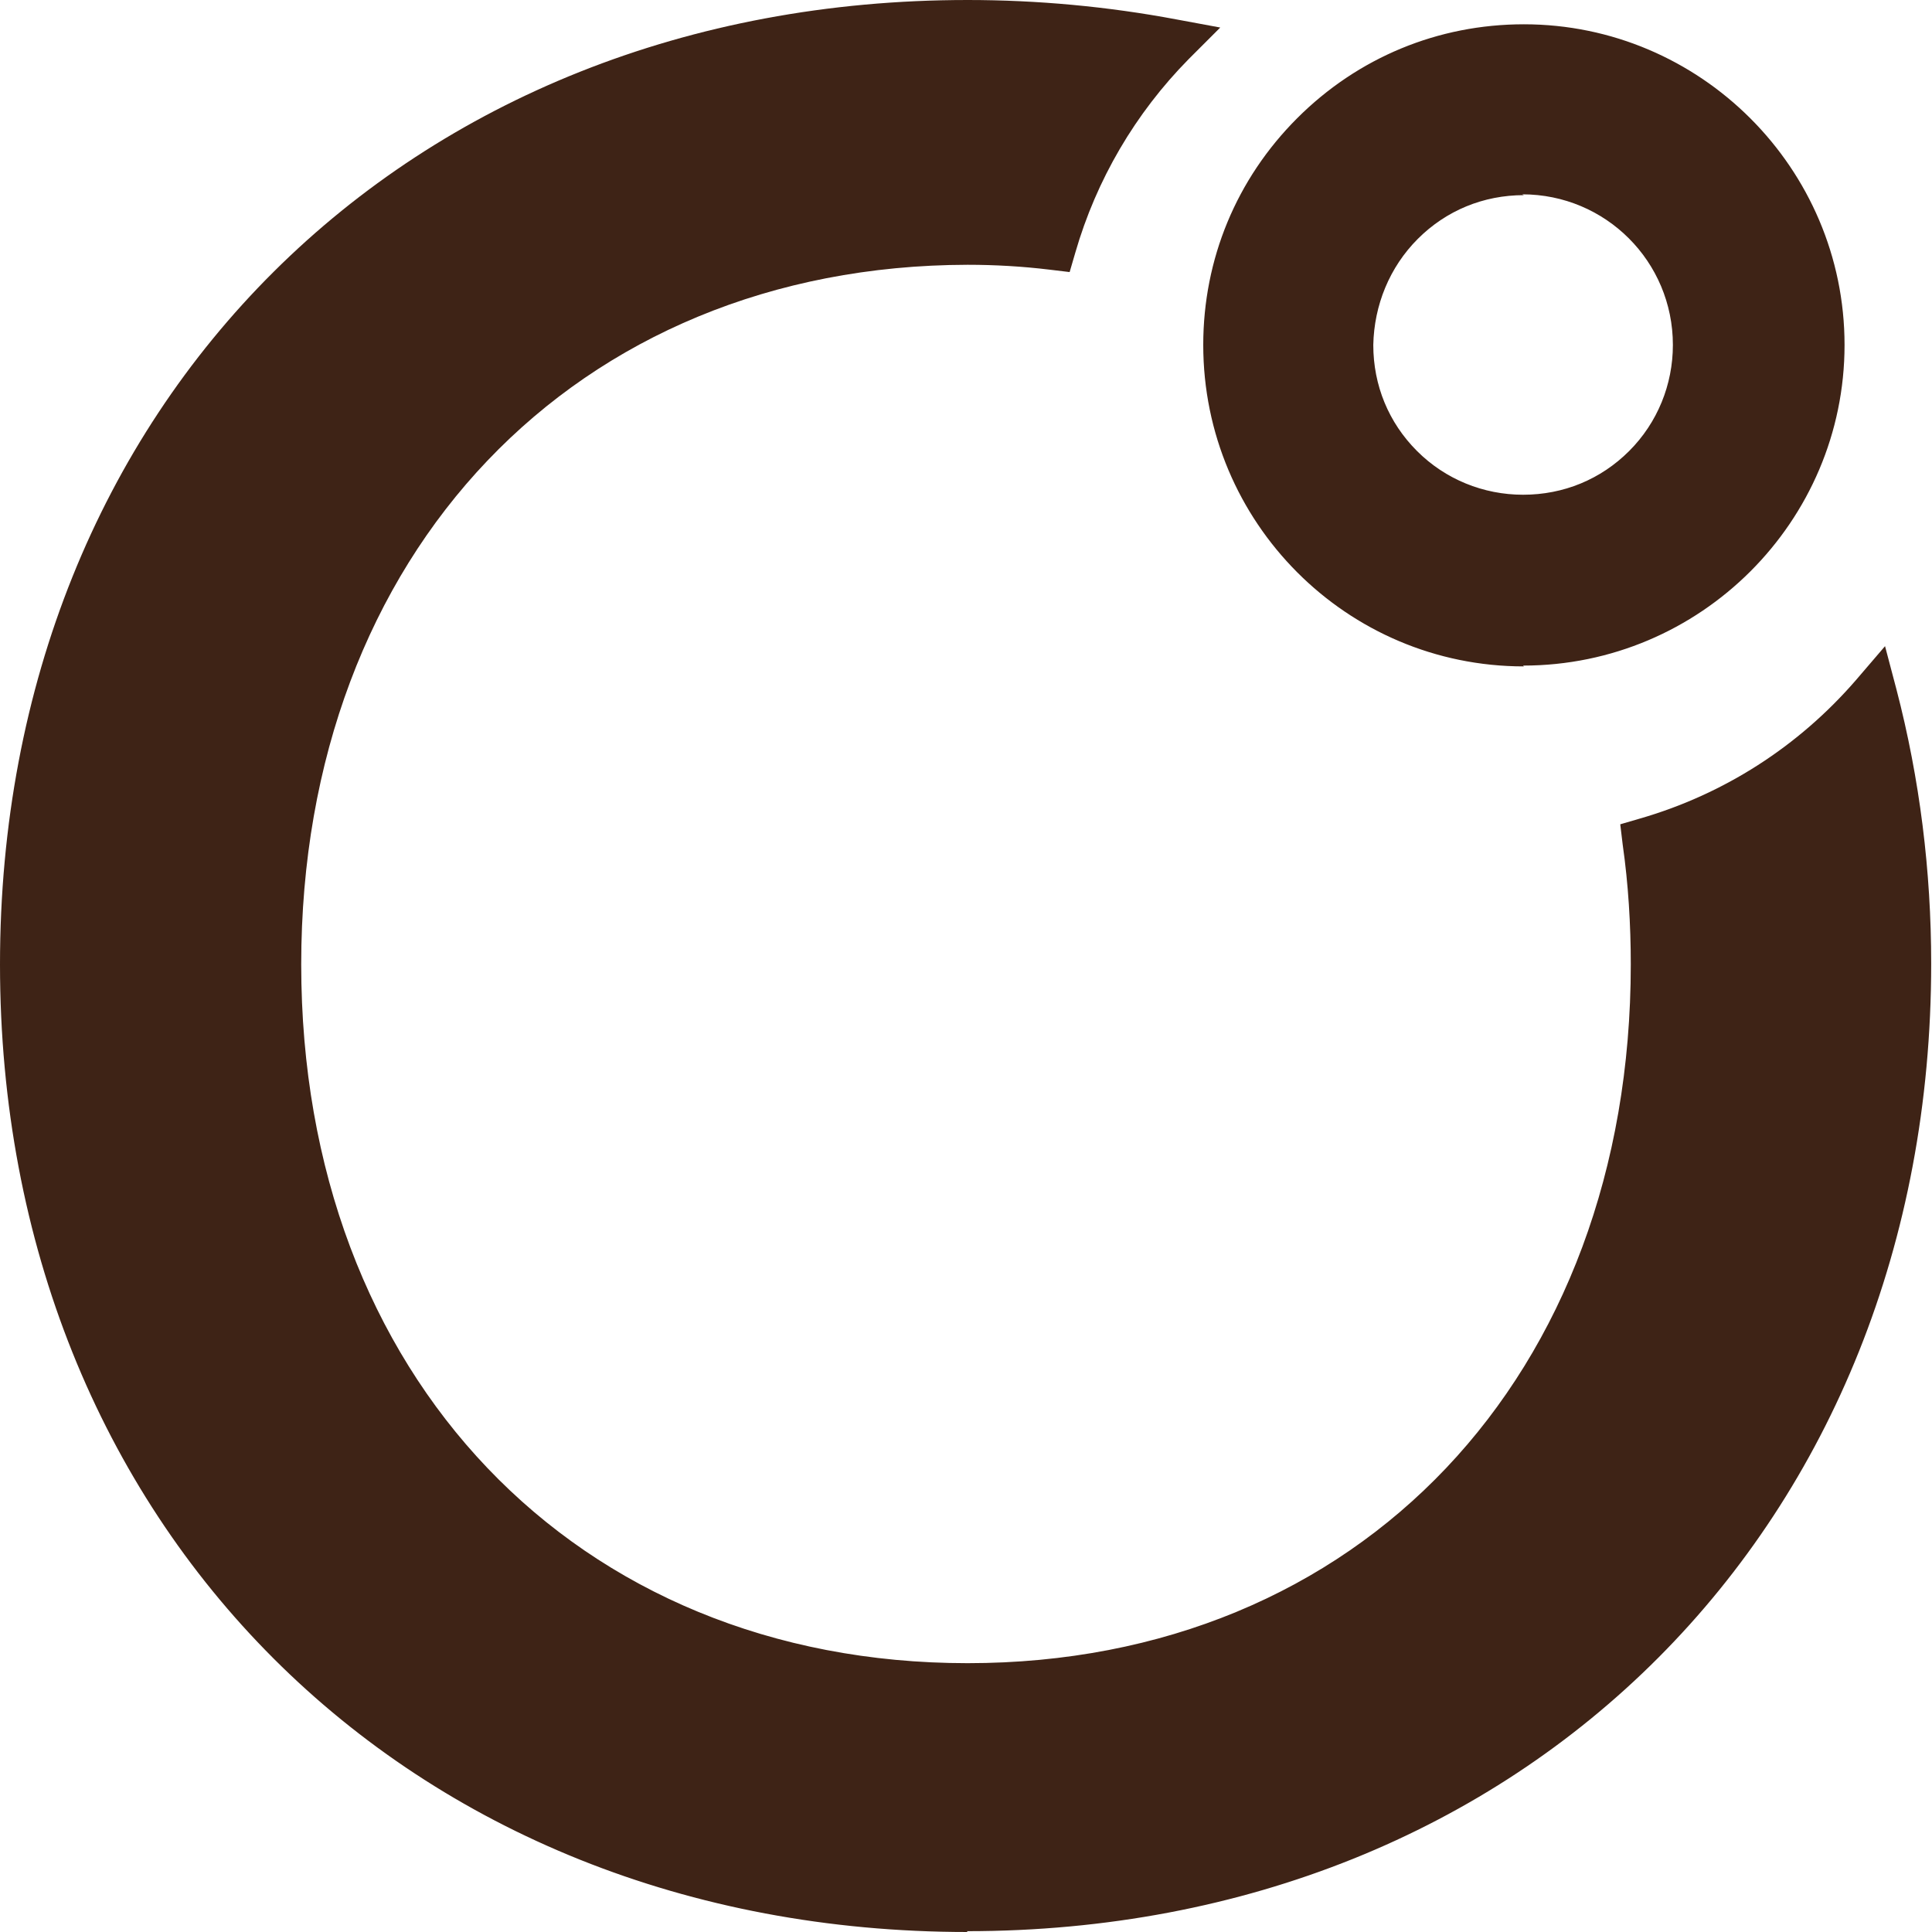
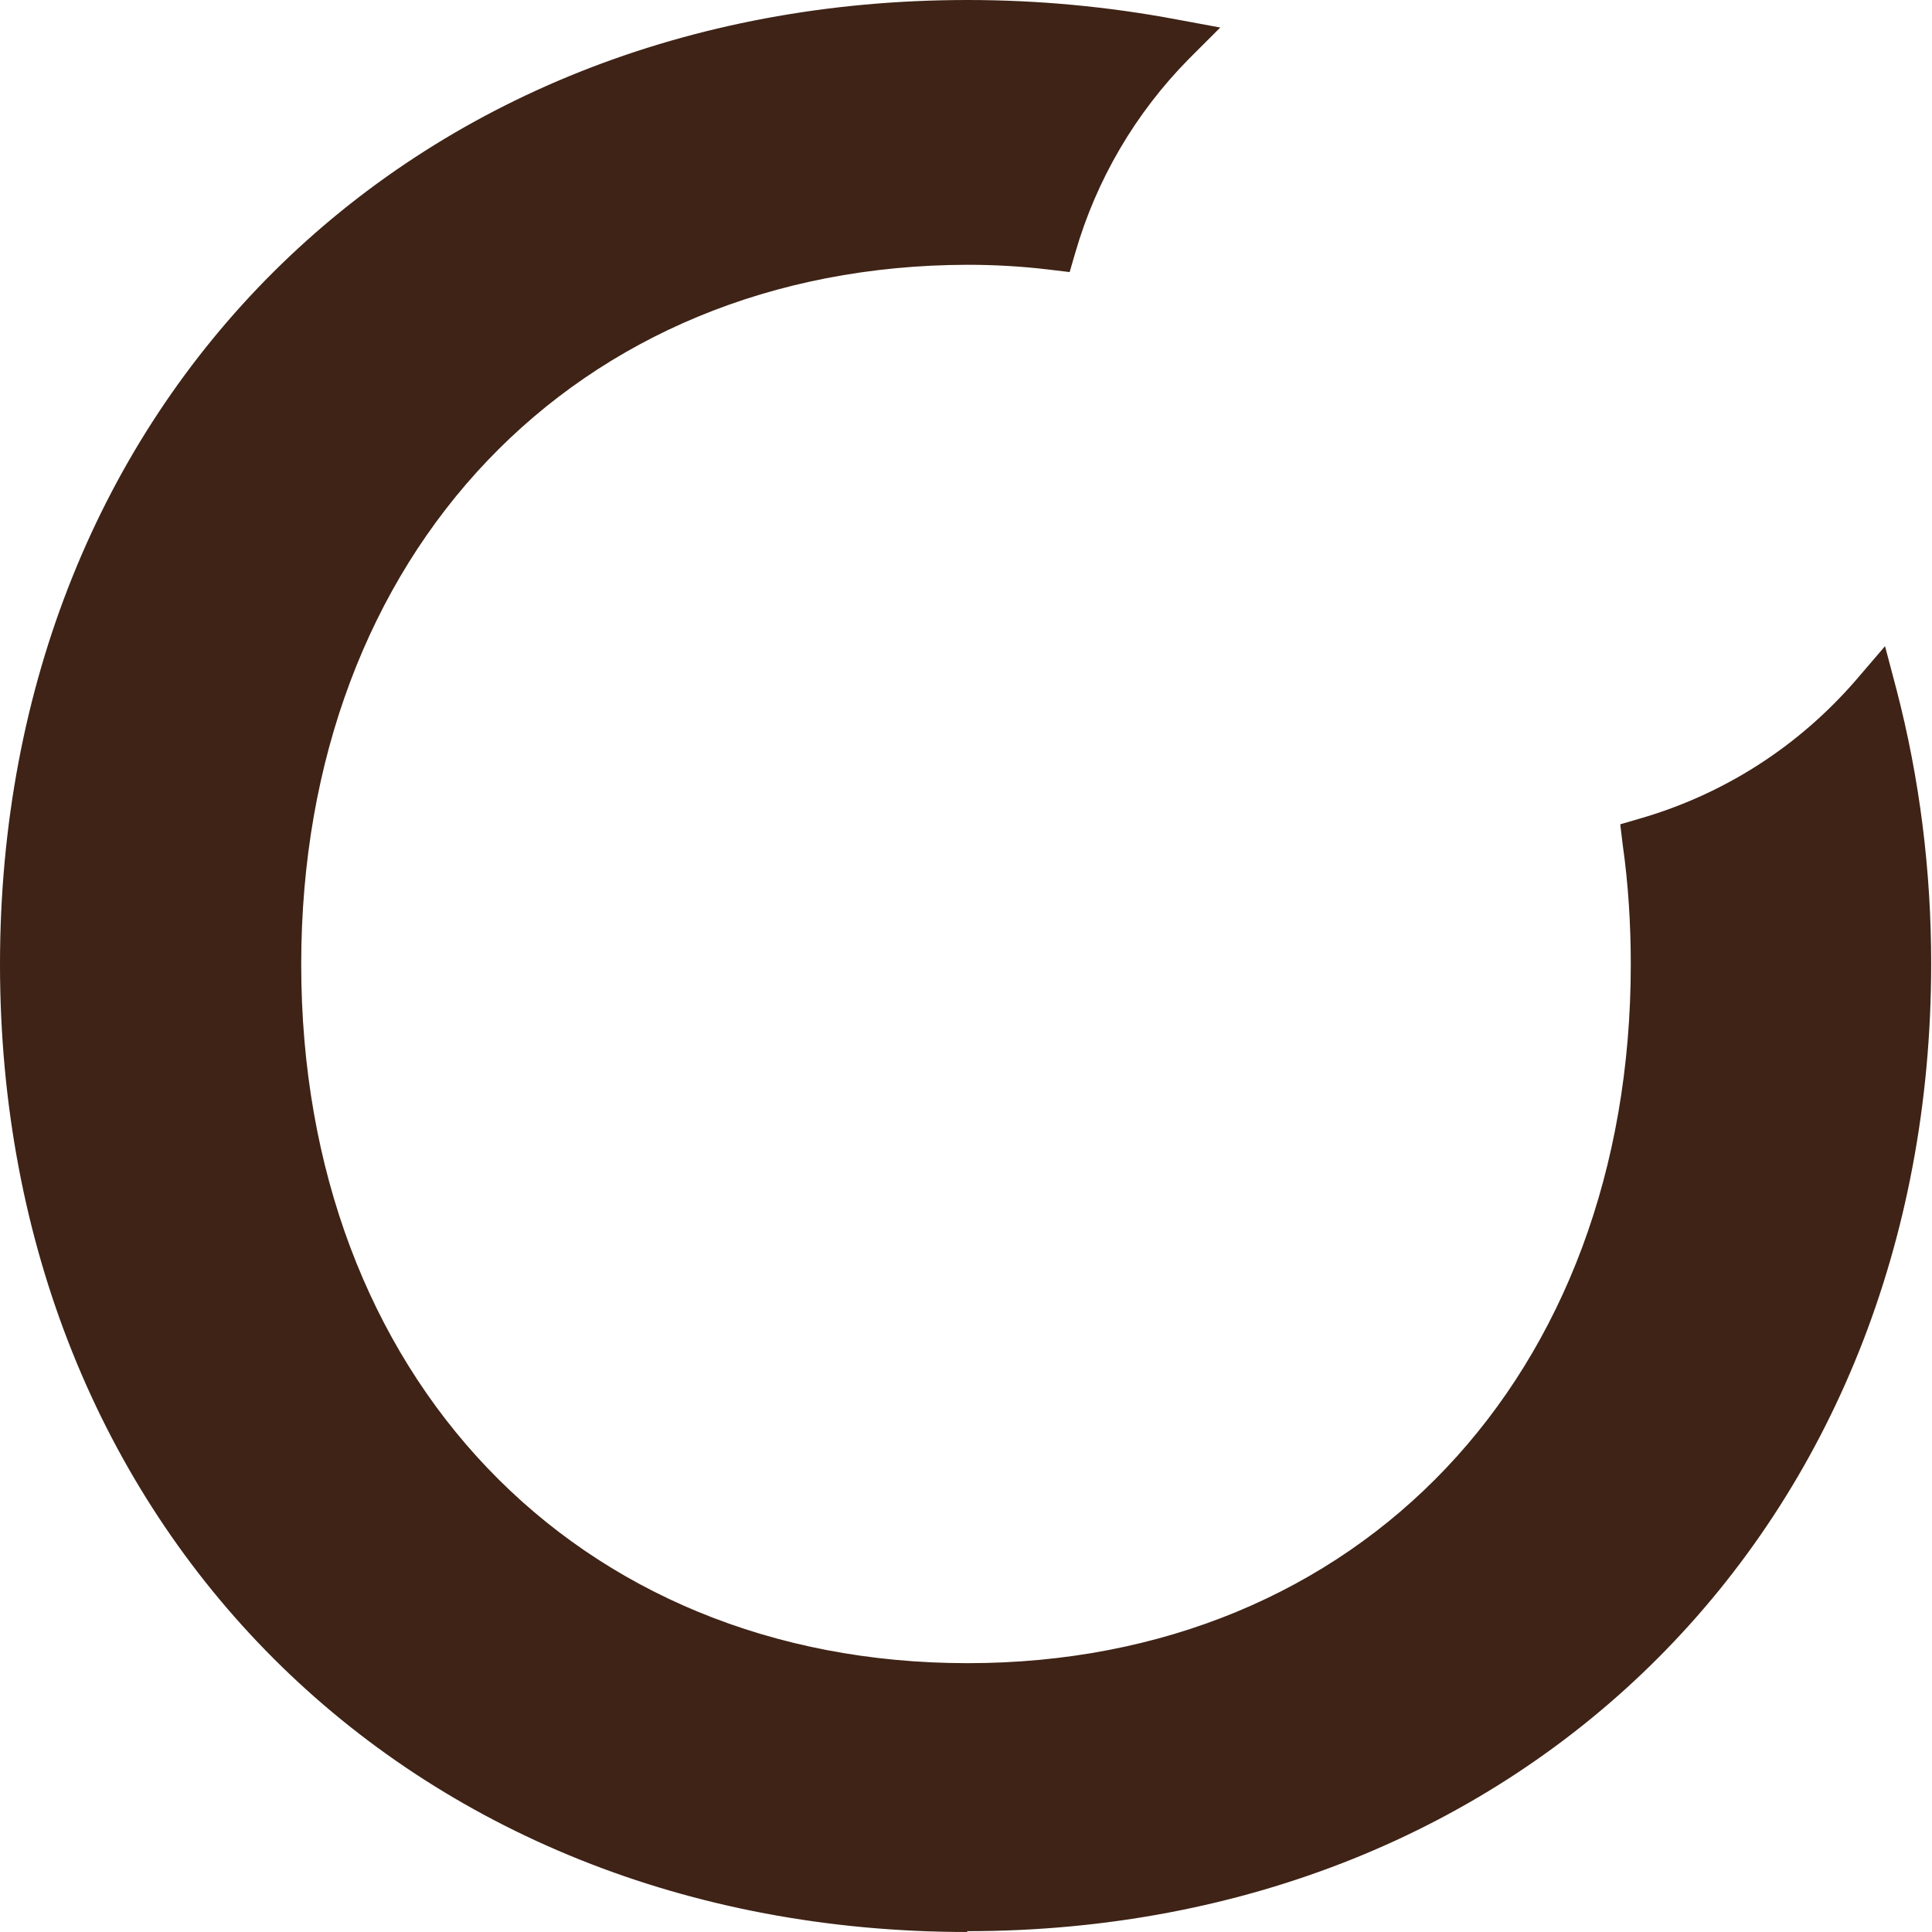
<svg xmlns="http://www.w3.org/2000/svg" id="Lag_2" data-name="Lag 2" viewBox="0 0 23.86 23.86">
  <defs>
    <style>
      .cls-1 {
        fill: #3e2316;
        stroke-width: 0px;
      }
    </style>
  </defs>
  <g id="Lag_1-2" data-name="Lag 1">
    <g>
      <path class="cls-1" d="M20.34,10.39c.07.5.1,1.01.1,1.52,0,5.35-3.61,8.92-8.48,8.92S3.43,17.26,3.43,11.91,7.08,2.99,11.96,2.99c.35,0,.69.02,1.04.06.28-.95.78-1.81,1.48-2.52-.83-.16-1.68-.24-2.52-.24C5.25.29.29,5.12.29,11.91s4.96,11.66,11.66,11.66,11.62-4.87,11.62-11.66c0-1.12-.14-2.23-.42-3.31-.74.86-1.72,1.48-2.81,1.8" />
      <path class="cls-1" d="M11.98.58h-.03C5.37.58.59,5.35.59,11.91s4.78,11.37,11.37,11.37,11.32-4.78,11.32-11.37c0-.92-.09-1.83-.29-2.72-.66.64-1.46,1.12-2.33,1.41.05.44.07.88.07,1.31,0,5.42-3.61,9.21-8.78,9.21-2.46,0-4.7-.9-6.3-2.54-1.65-1.69-2.52-4-2.52-6.67s.87-4.98,2.52-6.67c1.6-1.64,3.84-2.54,6.3-2.54.28,0,.56.01.83.04.24-.73.62-1.41,1.11-2-.63-.1-1.28-.15-1.92-.15M11.95,23.86C5.03,23.86,0,18.84,0,11.91S5.03,0,11.95,0c.86,0,1.73.08,2.58.24l.54.1-.39.39c-.66.67-1.14,1.49-1.4,2.39l-.07.24-.25-.03c-.33-.04-.67-.06-1.01-.06C7.11,3.28,3.72,6.83,3.72,11.91s3.39,8.63,8.23,8.63,8.19-3.55,8.19-8.63c0-.49-.03-.99-.1-1.48l-.03-.25.24-.07c1.04-.3,1.96-.89,2.67-1.71l.36-.42.14.53c.29,1.11.43,2.25.43,3.39,0,6.92-5.01,11.95-11.91,11.95" />
-       <path class="cls-1" d="M18.82,2.31c-1.08,0-1.96.88-1.96,1.96,0,1.08.88,1.96,1.95,1.96,1.08,0,1.96-.88,1.96-1.96h0c0-1.08-.88-1.96-1.96-1.96M18.82,8.13c-2.14,0-3.87-1.73-3.86-3.87,0-2.14,1.73-3.87,3.87-3.86,2.14,0,3.86,1.73,3.86,3.87,0,2.14-1.73,3.87-3.87,3.87" />
-       <path class="cls-1" d="M18.82,2.41c-.5,0-.96.19-1.31.54-.35.35-.54.82-.55,1.31,0,.5.19.96.54,1.31.35.35.82.54,1.31.54h0c.5,0,.96-.19,1.31-.54.35-.35.54-.82.54-1.31,0-1.03-.83-1.86-1.86-1.86h0ZM18.82,6.32h0c-.55,0-1.06-.21-1.45-.6-.39-.39-.6-.9-.6-1.45,0-1.13.92-2.05,2.05-2.05h0c1.13,0,2.05.92,2.05,2.05,0,.55-.21,1.07-.6,1.45-.39.39-.9.6-1.45.6M18.82.5c-1.01,0-1.95.39-2.66,1.1-.71.71-1.11,1.66-1.11,2.66,0,1.01.39,1.95,1.1,2.67.71.71,1.66,1.1,2.66,1.11,2.08,0,3.77-1.69,3.77-3.77,0-2.08-1.69-3.77-3.77-3.77h0ZM18.82,8.23h0c-2.19,0-3.96-1.78-3.96-3.97,0-1.06.41-2.05,1.16-2.8.75-.75,1.74-1.16,2.8-1.16h0c2.18,0,3.96,1.78,3.96,3.96,0,2.18-1.78,3.96-3.97,3.96" />
    </g>
  </g>
</svg>